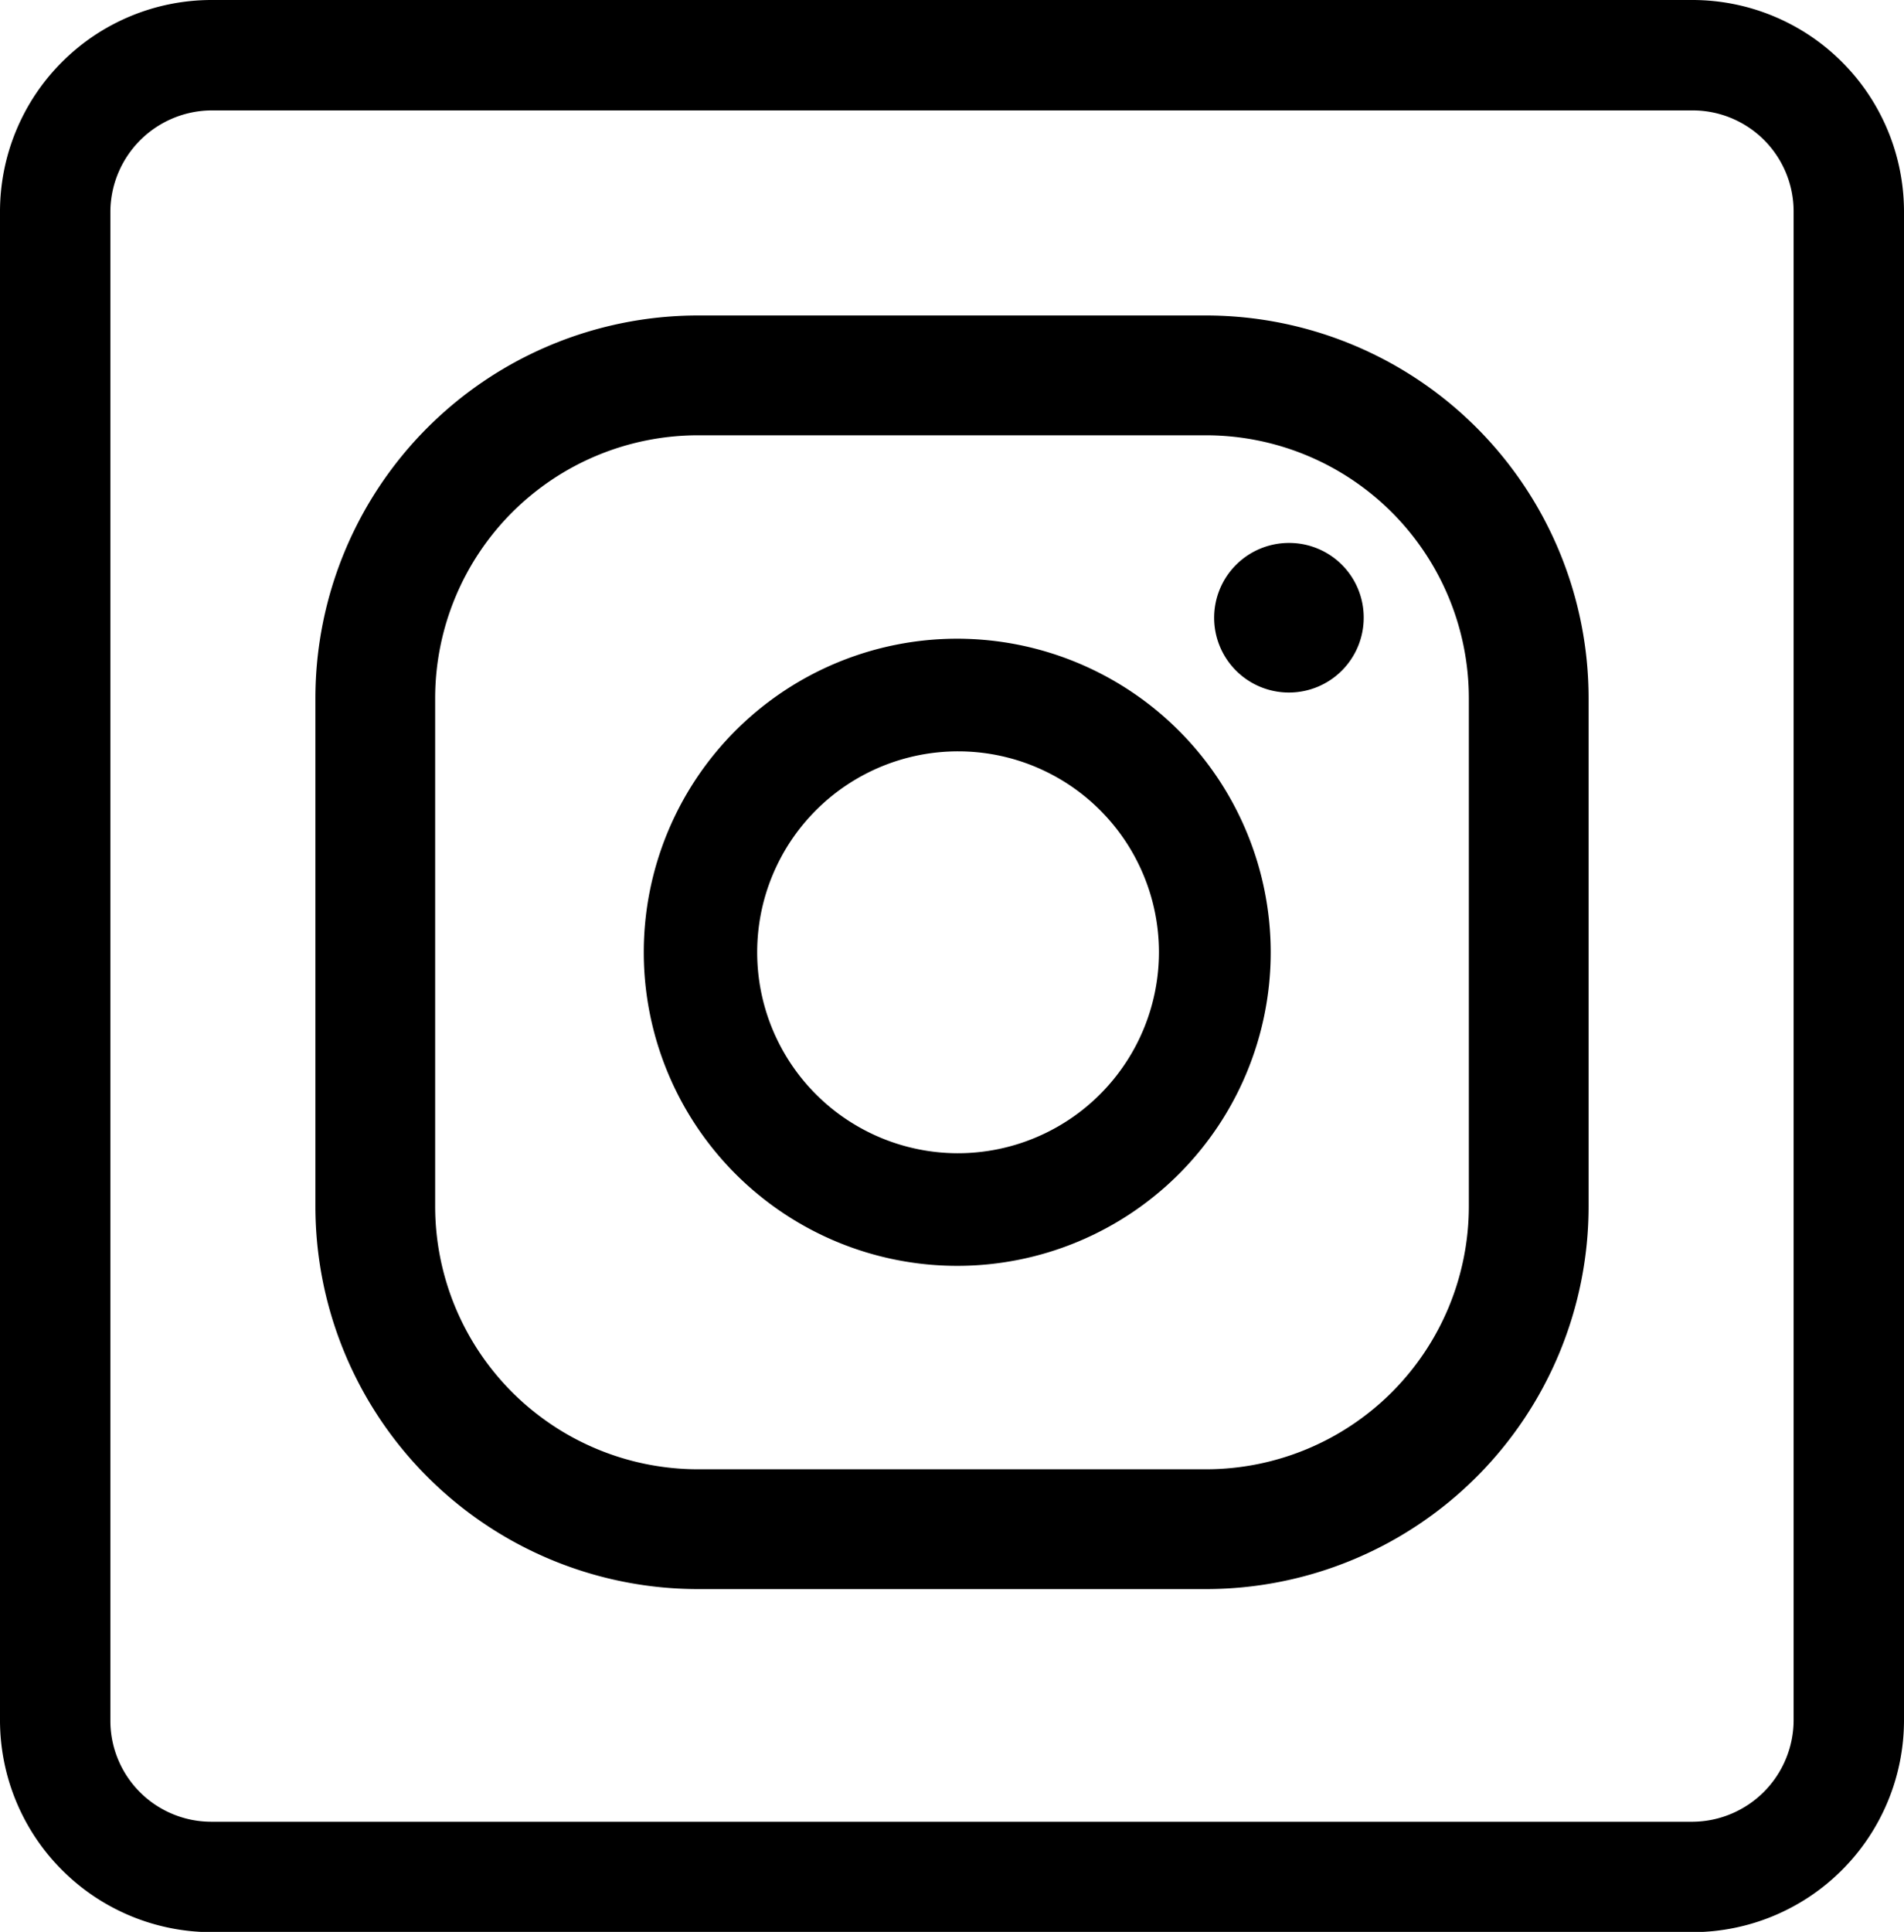
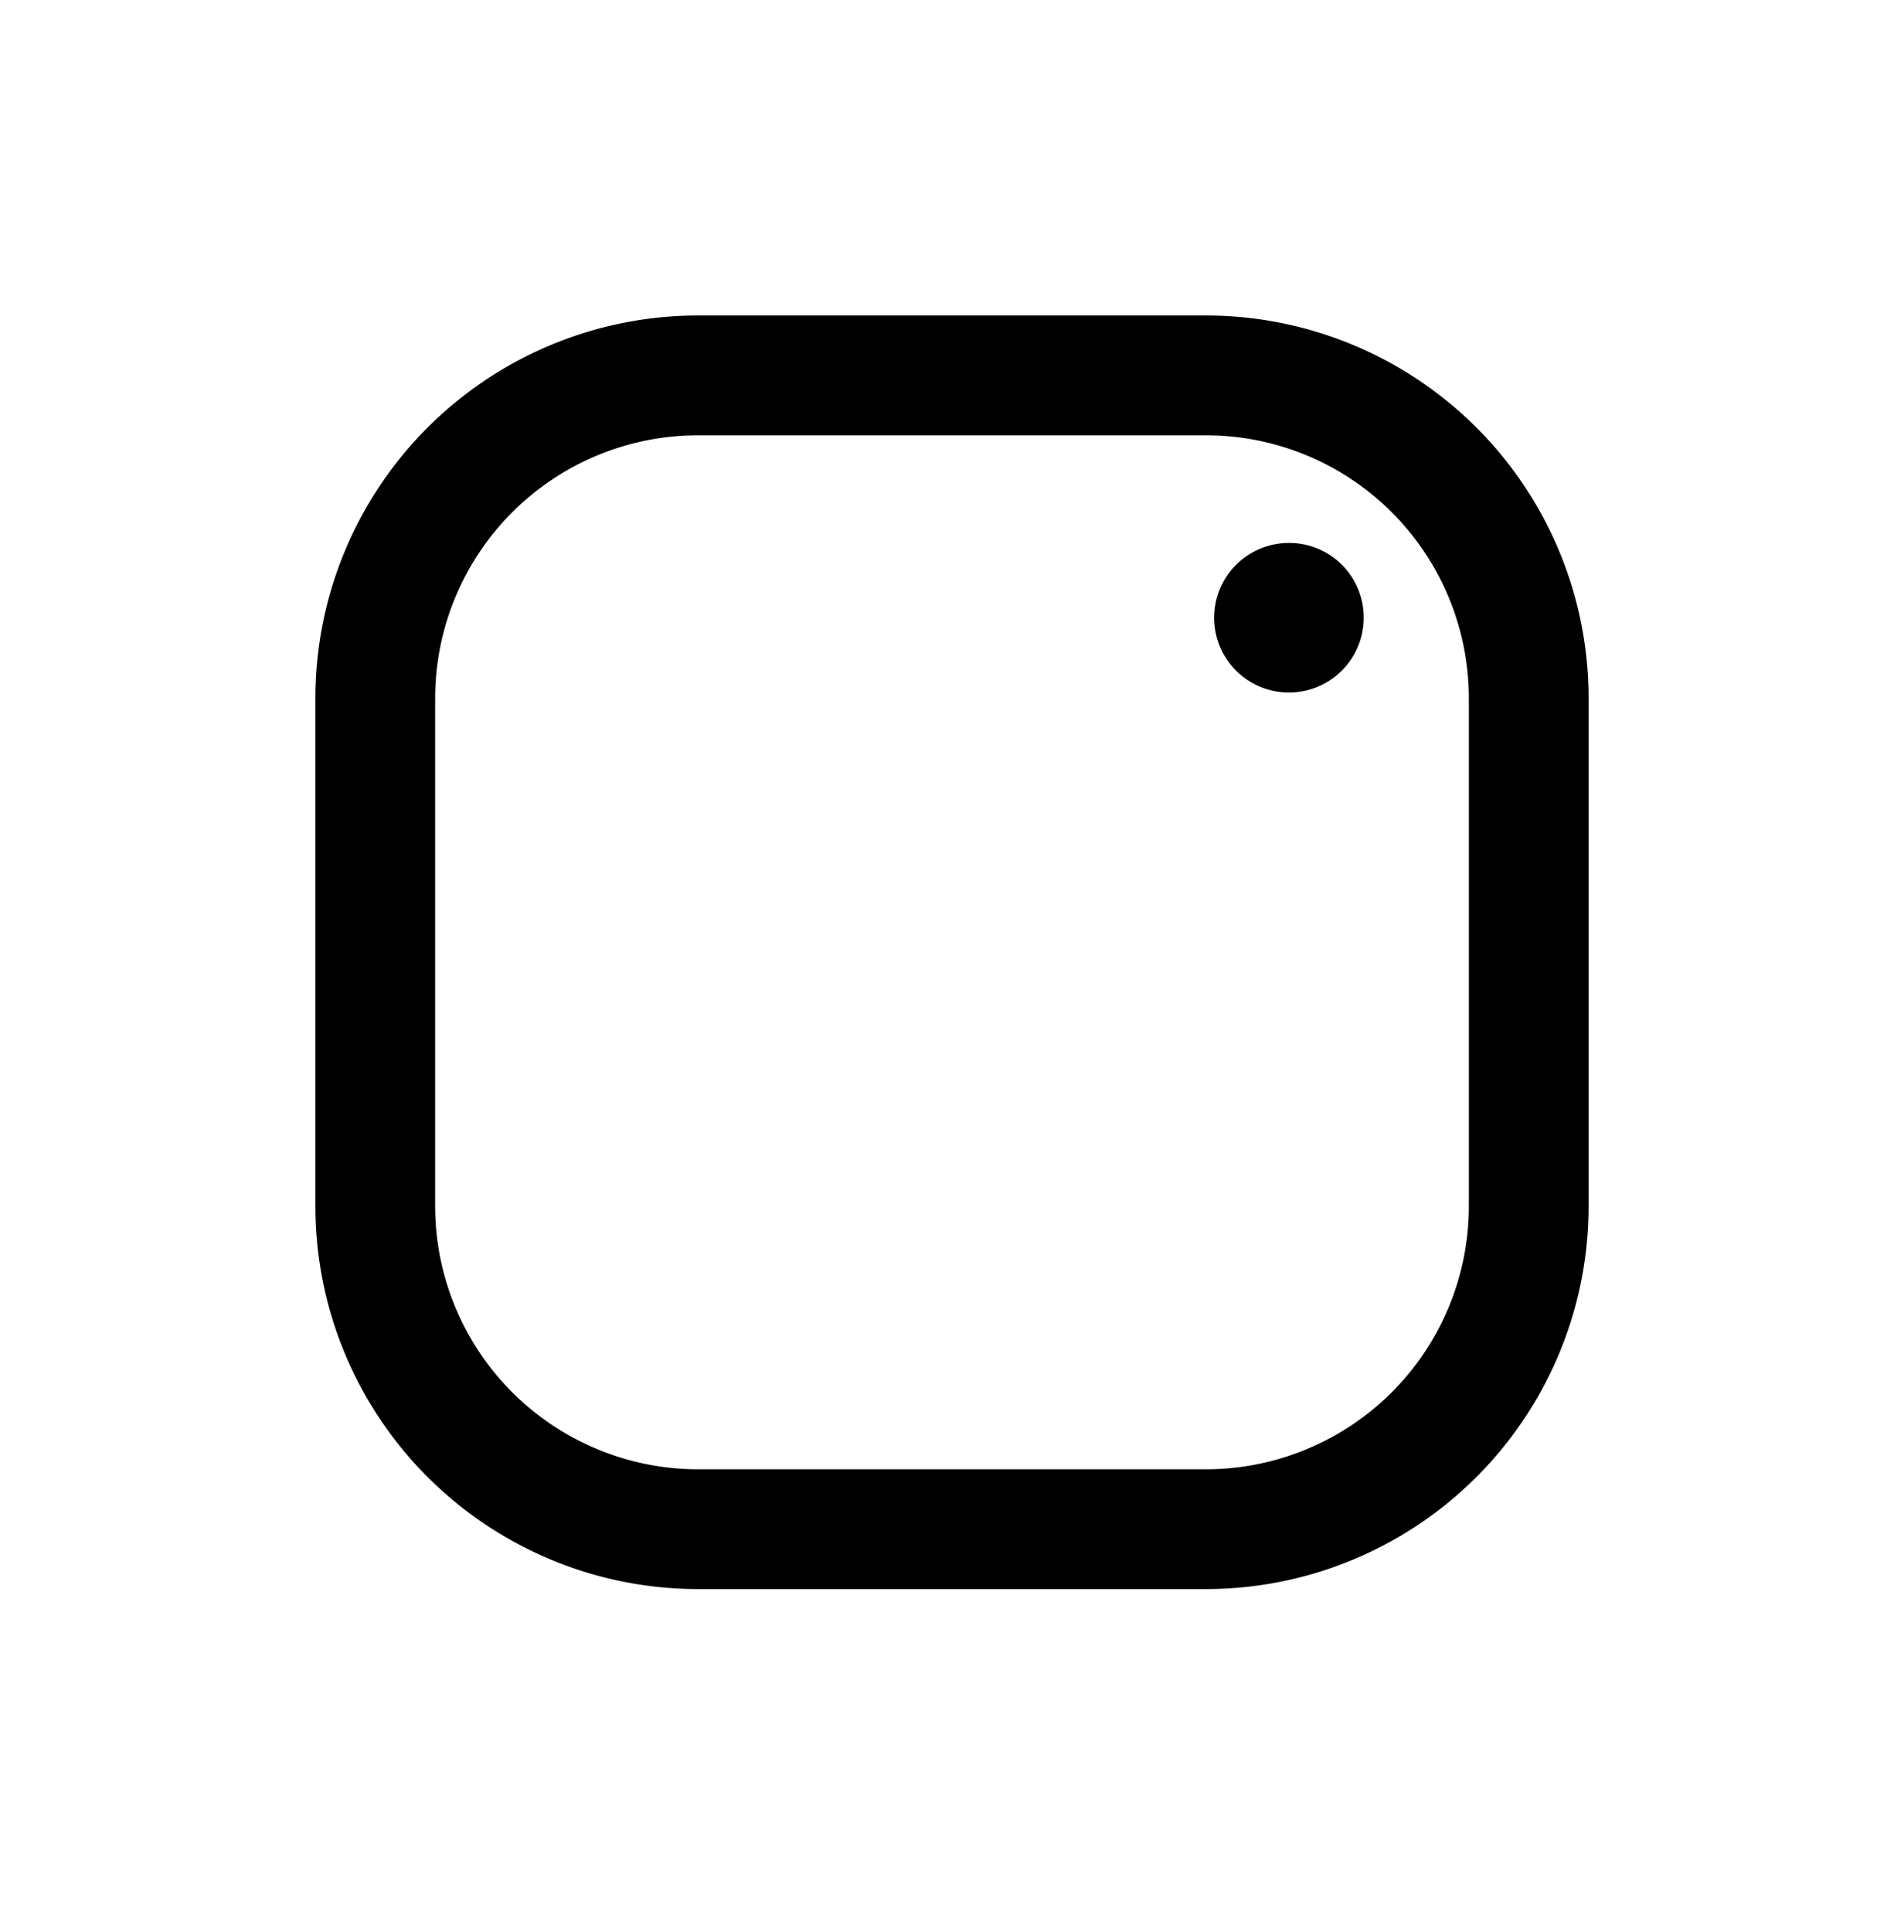
<svg xmlns="http://www.w3.org/2000/svg" viewBox="0 0 69 69.99">
  <g id="Capa_2" data-name="Capa 2">
    <g id="Capa_2-2" data-name="Capa 2">
      <path d="M46.72,19.67a2.71,2.71,0,1,0,2.7,2.7A2.7,2.7,0,0,0,46.72,19.67Z" />
-       <path d="M34.69,23.14A11.36,11.36,0,1,0,46.05,34.5,11.37,11.37,0,0,0,34.69,23.14Zm0,18.64A7.28,7.28,0,1,1,42,34.5,7.29,7.29,0,0,1,34.69,41.78Z" />
      <path d="M43.71,57.57H25.29A13.87,13.87,0,0,1,11.43,43.71V25.29A13.87,13.87,0,0,1,25.29,11.43H43.71A13.87,13.87,0,0,1,57.57,25.29V43.71A13.87,13.87,0,0,1,43.71,57.57ZM25.29,15.77a9.53,9.53,0,0,0-9.52,9.52V43.71a9.53,9.53,0,0,0,9.52,9.52H43.71a9.53,9.53,0,0,0,9.52-9.52V25.29a9.53,9.53,0,0,0-9.52-9.52Z" />
-       <path d="M7.65,4h53.7A3.66,3.66,0,0,1,65,7.65V62.34A3.69,3.69,0,0,1,61.35,66H7.65A3.66,3.66,0,0,1,4,62.34V7.65A3.69,3.69,0,0,1,7.65,4m0-4A7.67,7.67,0,0,0,0,7.65V62.34A7.68,7.68,0,0,0,7.65,70h53.7A7.68,7.68,0,0,0,69,62.34V7.65A7.67,7.67,0,0,0,61.35,0Z" />
    </g>
  </g>
</svg>